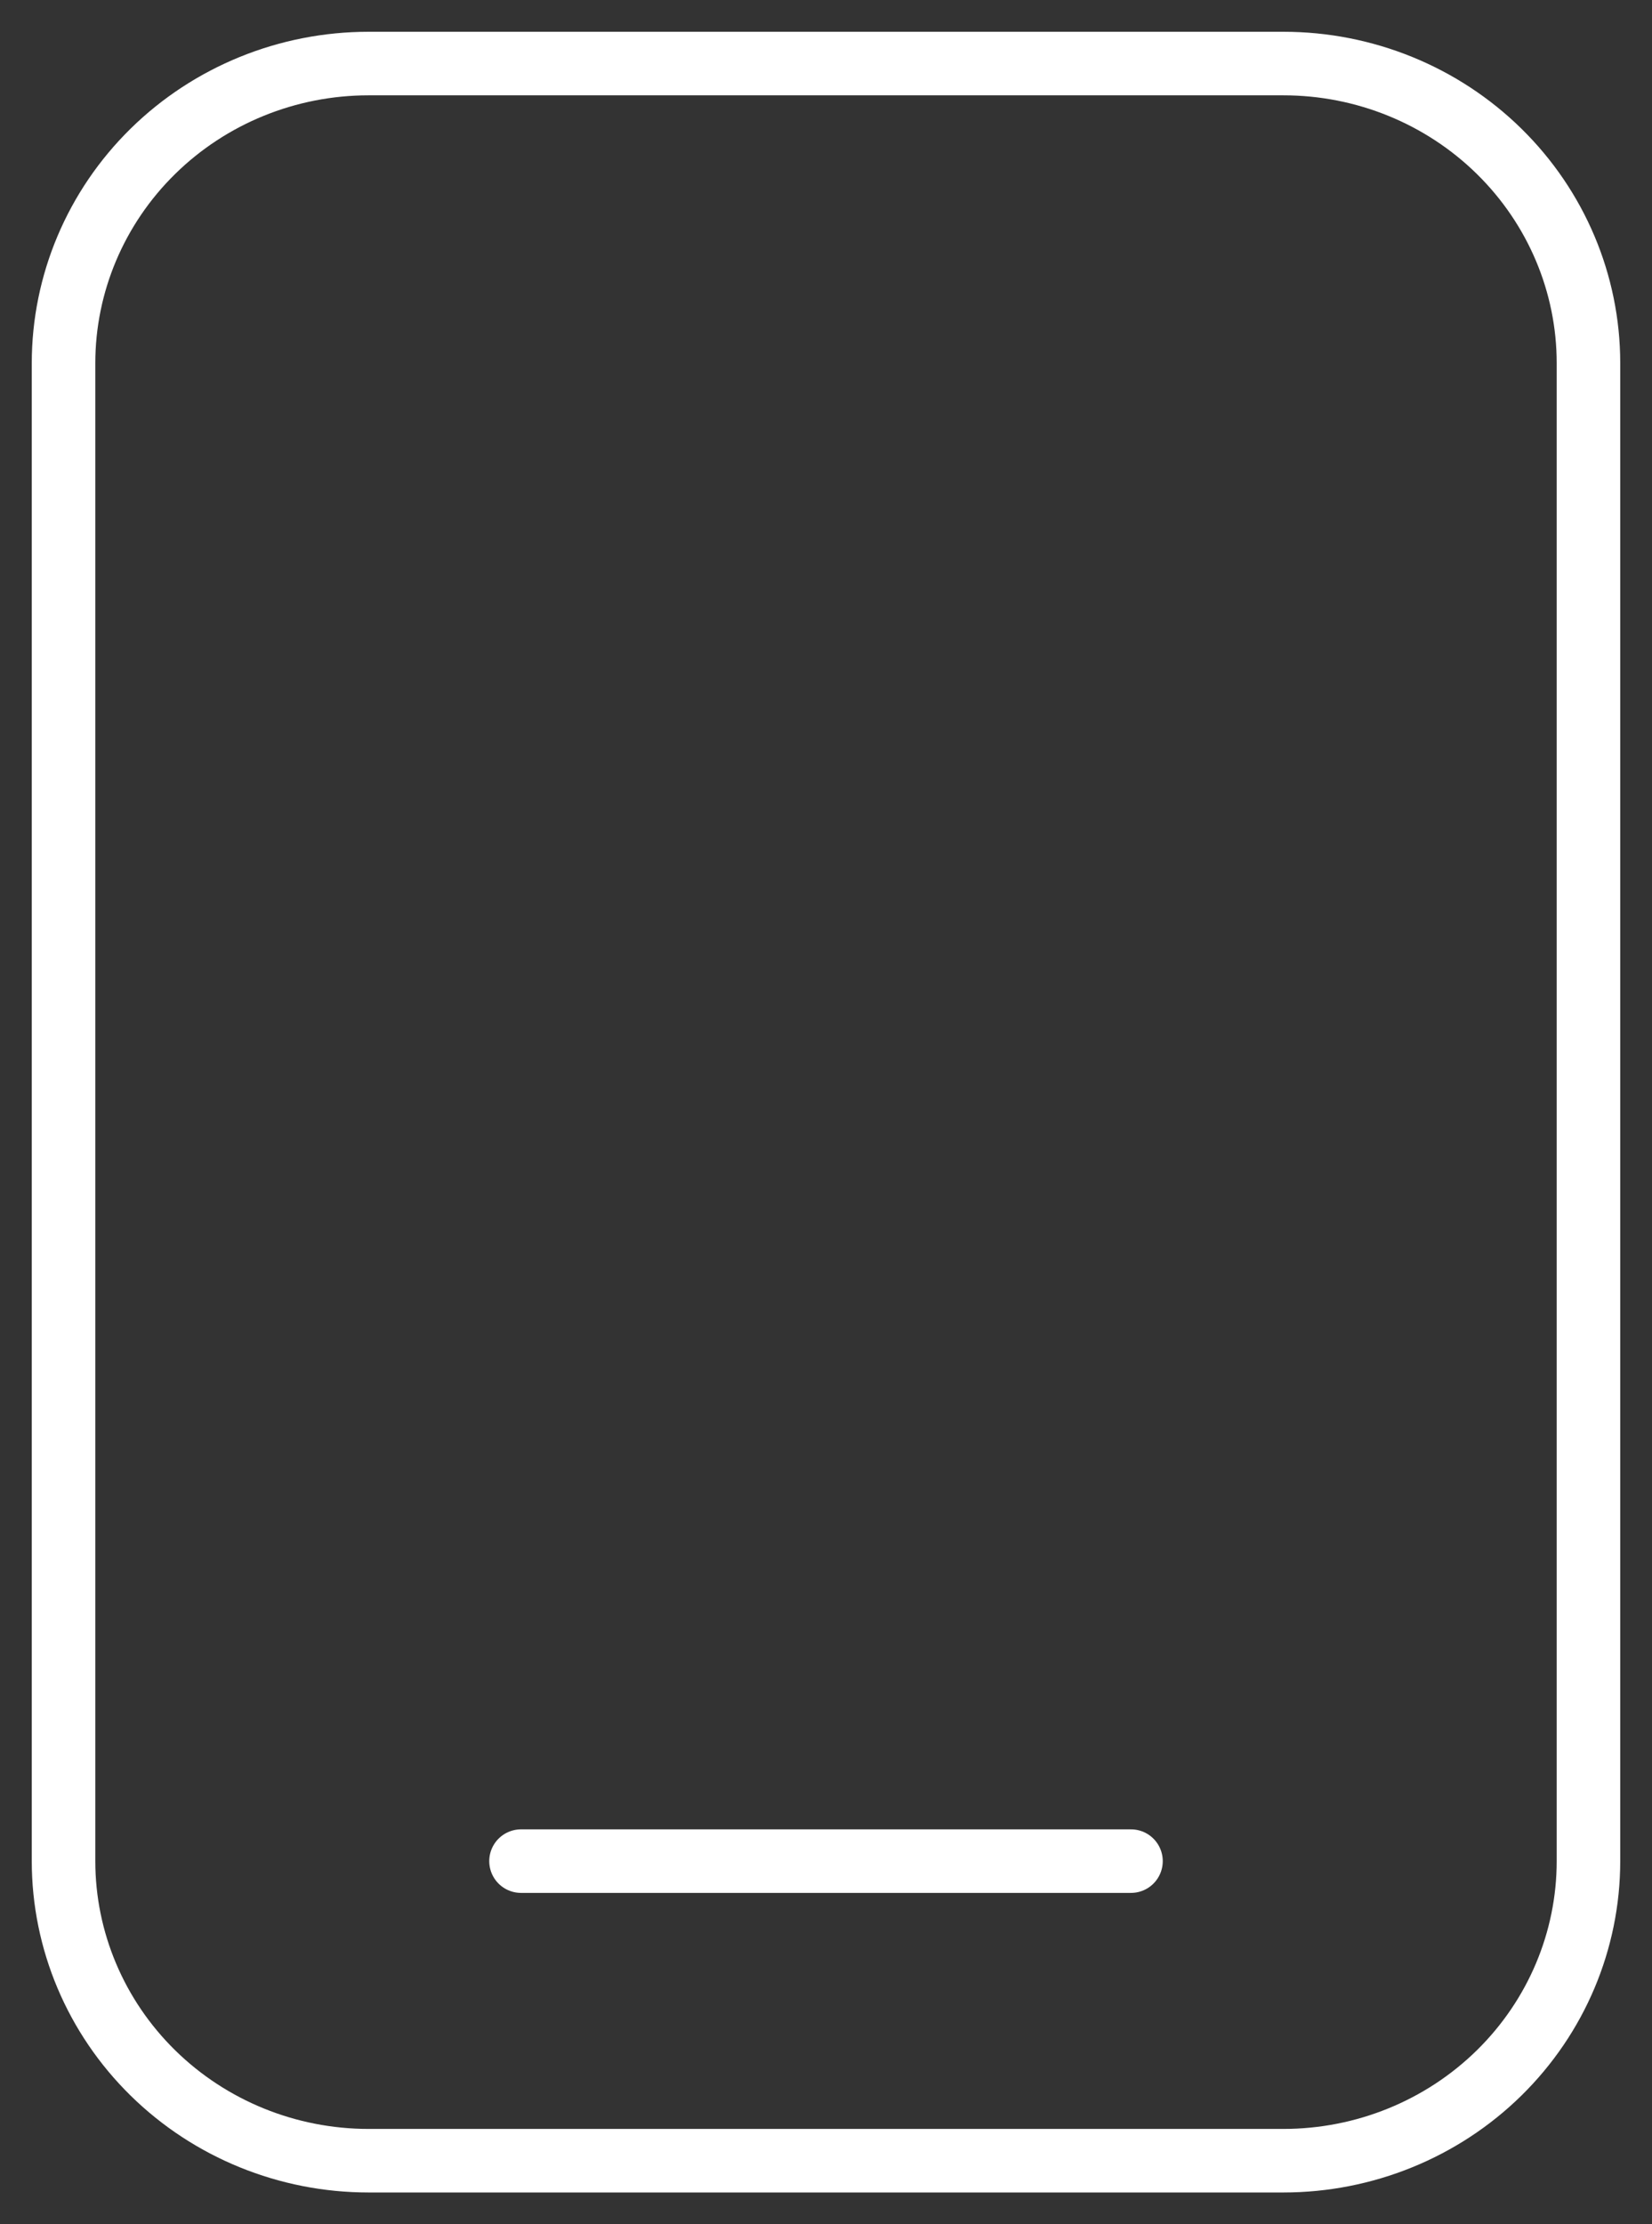
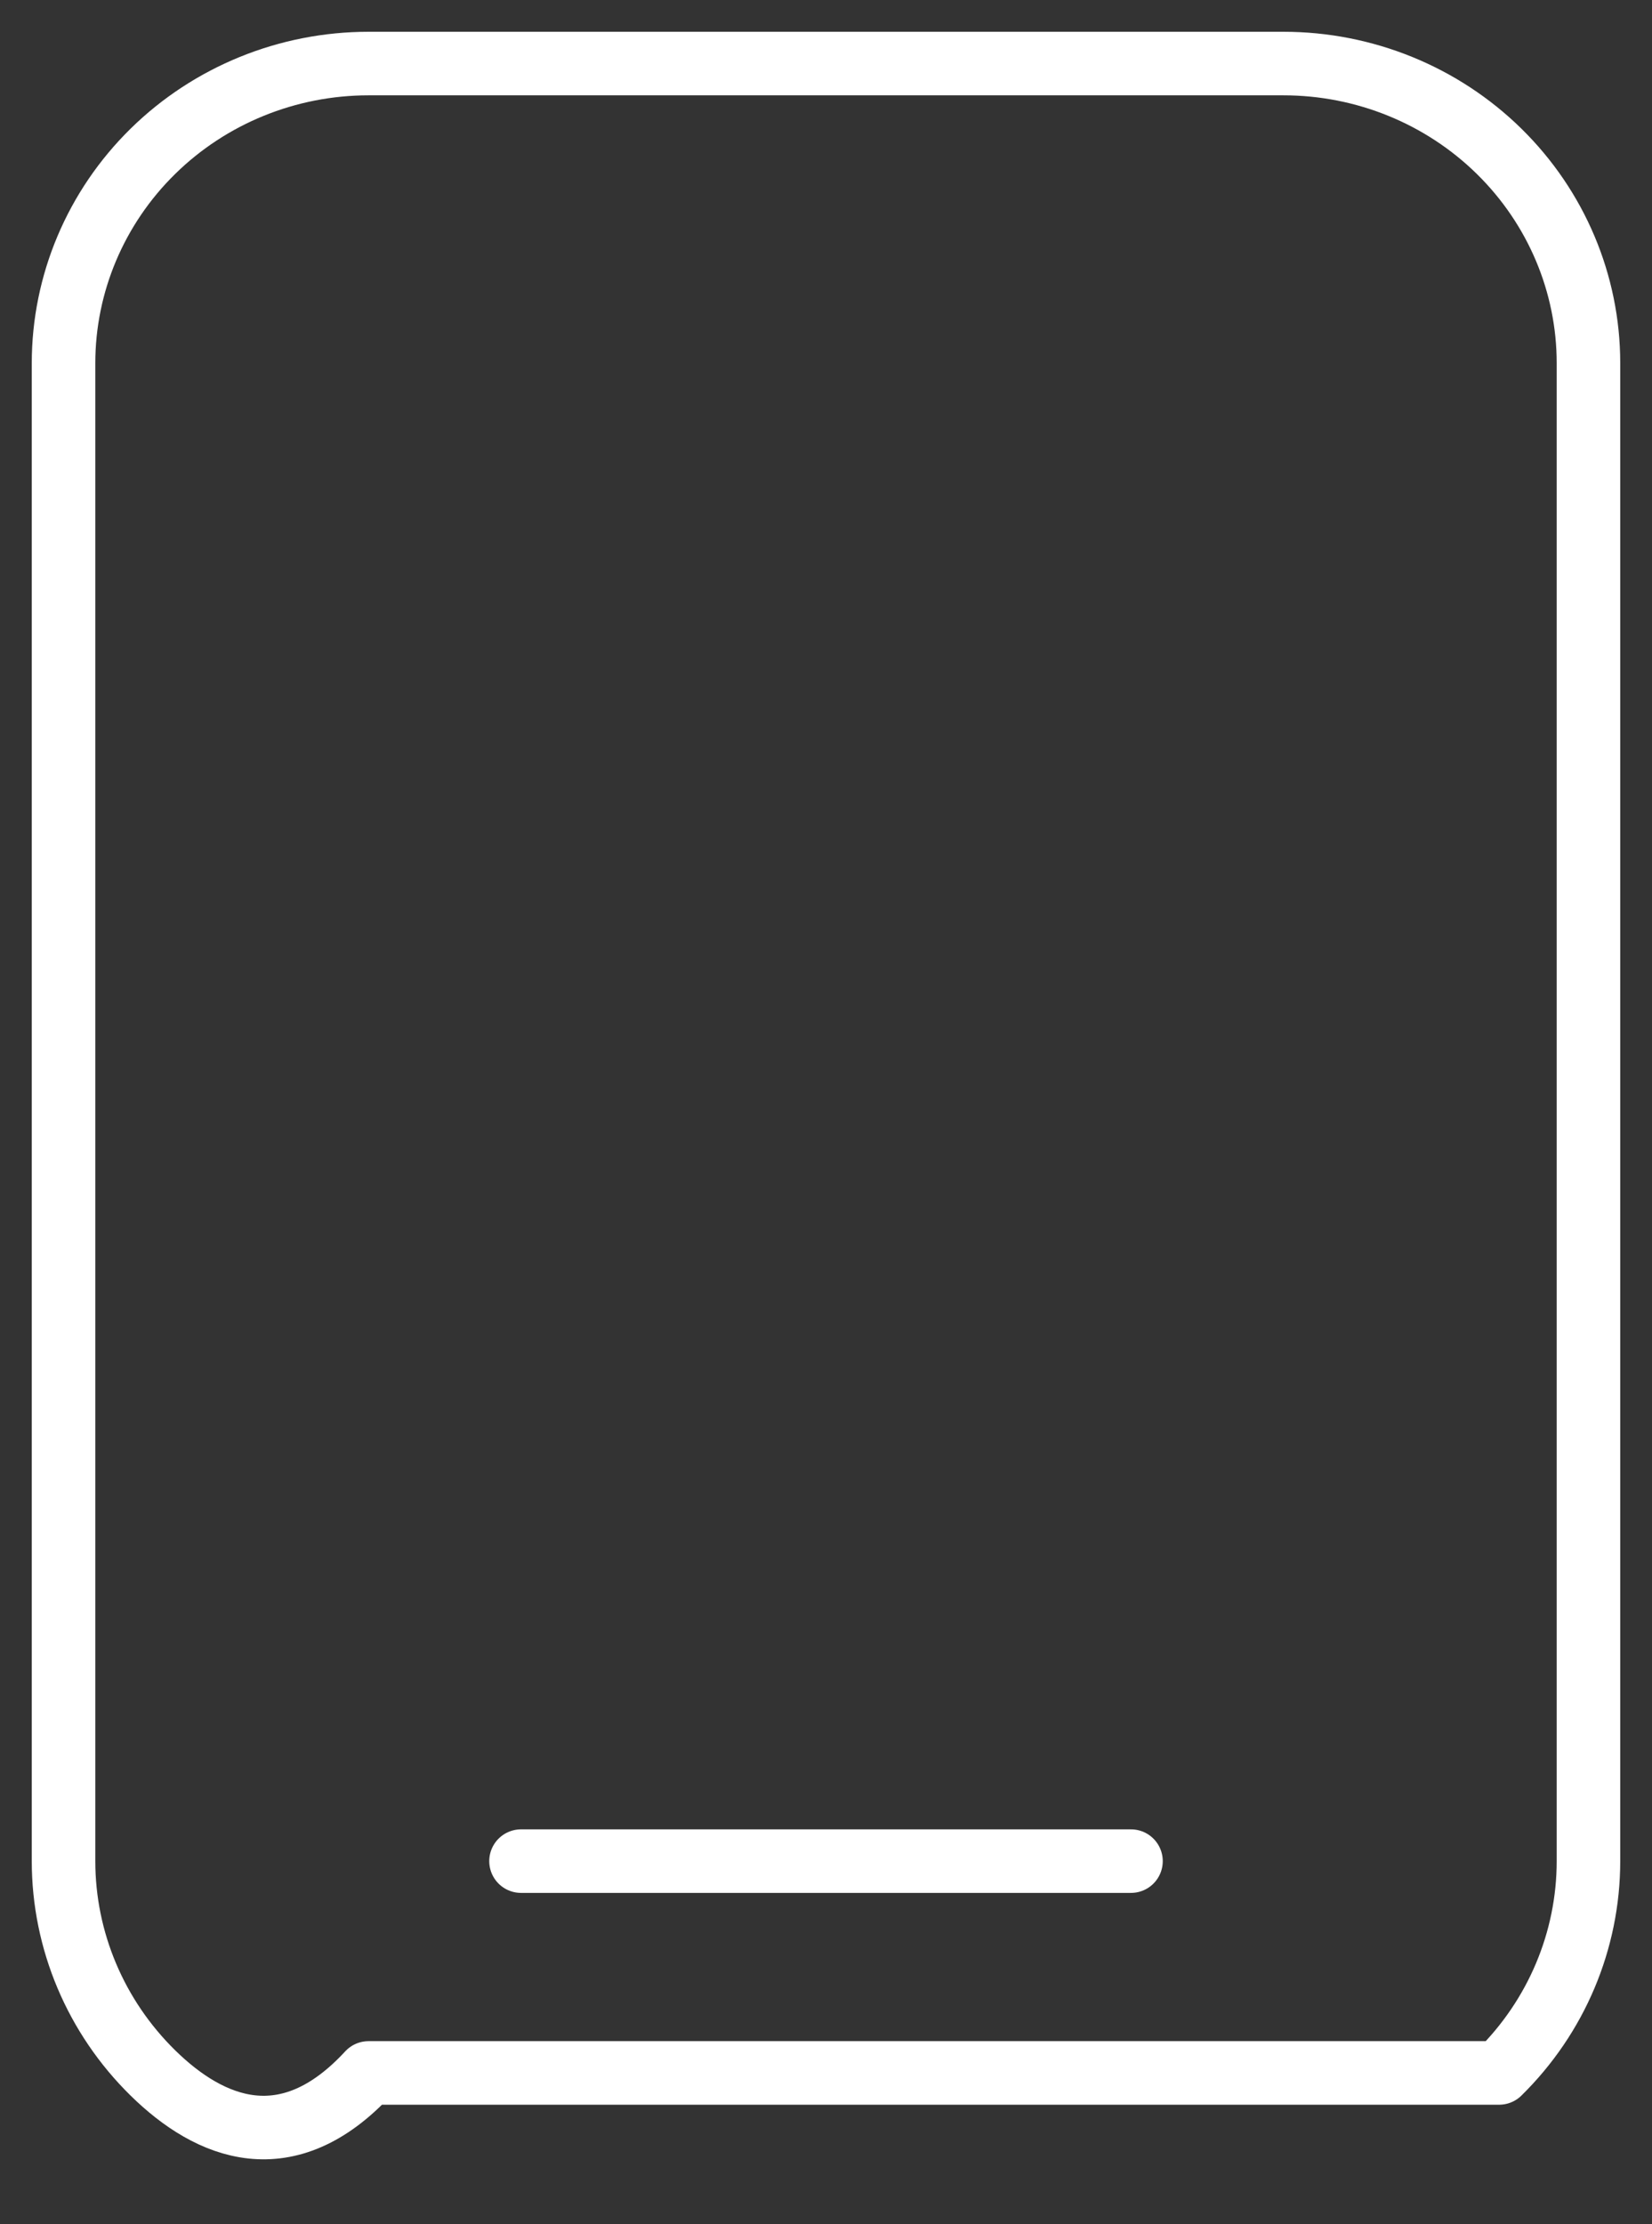
<svg xmlns="http://www.w3.org/2000/svg" width="26" height="35" viewBox="0 0 26 35" fill="none">
  <rect x="0" y="0" width="26" height="35" fill="#333333" stroke="none" />
-   <path d="M8.2 29.286H17.8M5.8 1H20.2C21.473 1 22.694 1.497 23.594 2.381C24.494 3.265 25 4.464 25 5.714V29.286C25 30.536 24.494 31.735 23.594 32.619C22.694 33.503 21.473 34 20.2 34H5.8C4.527 34 3.306 33.503 2.406 32.619C1.506 31.735 1 30.536 1 29.286V5.714C1 4.464 1.506 3.265 2.406 2.381C3.306 1.497 4.527 1 5.8 1Z" stroke="white" stroke-linecap="round" stroke-linejoin="round" />
+   <path d="M8.2 29.286H17.8M5.8 1H20.2C21.473 1 22.694 1.497 23.594 2.381C24.494 3.265 25 4.464 25 5.714V29.286C25 30.536 24.494 31.735 23.594 32.619H5.8C4.527 34 3.306 33.503 2.406 32.619C1.506 31.735 1 30.536 1 29.286V5.714C1 4.464 1.506 3.265 2.406 2.381C3.306 1.497 4.527 1 5.8 1Z" stroke="white" stroke-linecap="round" stroke-linejoin="round" />
</svg>